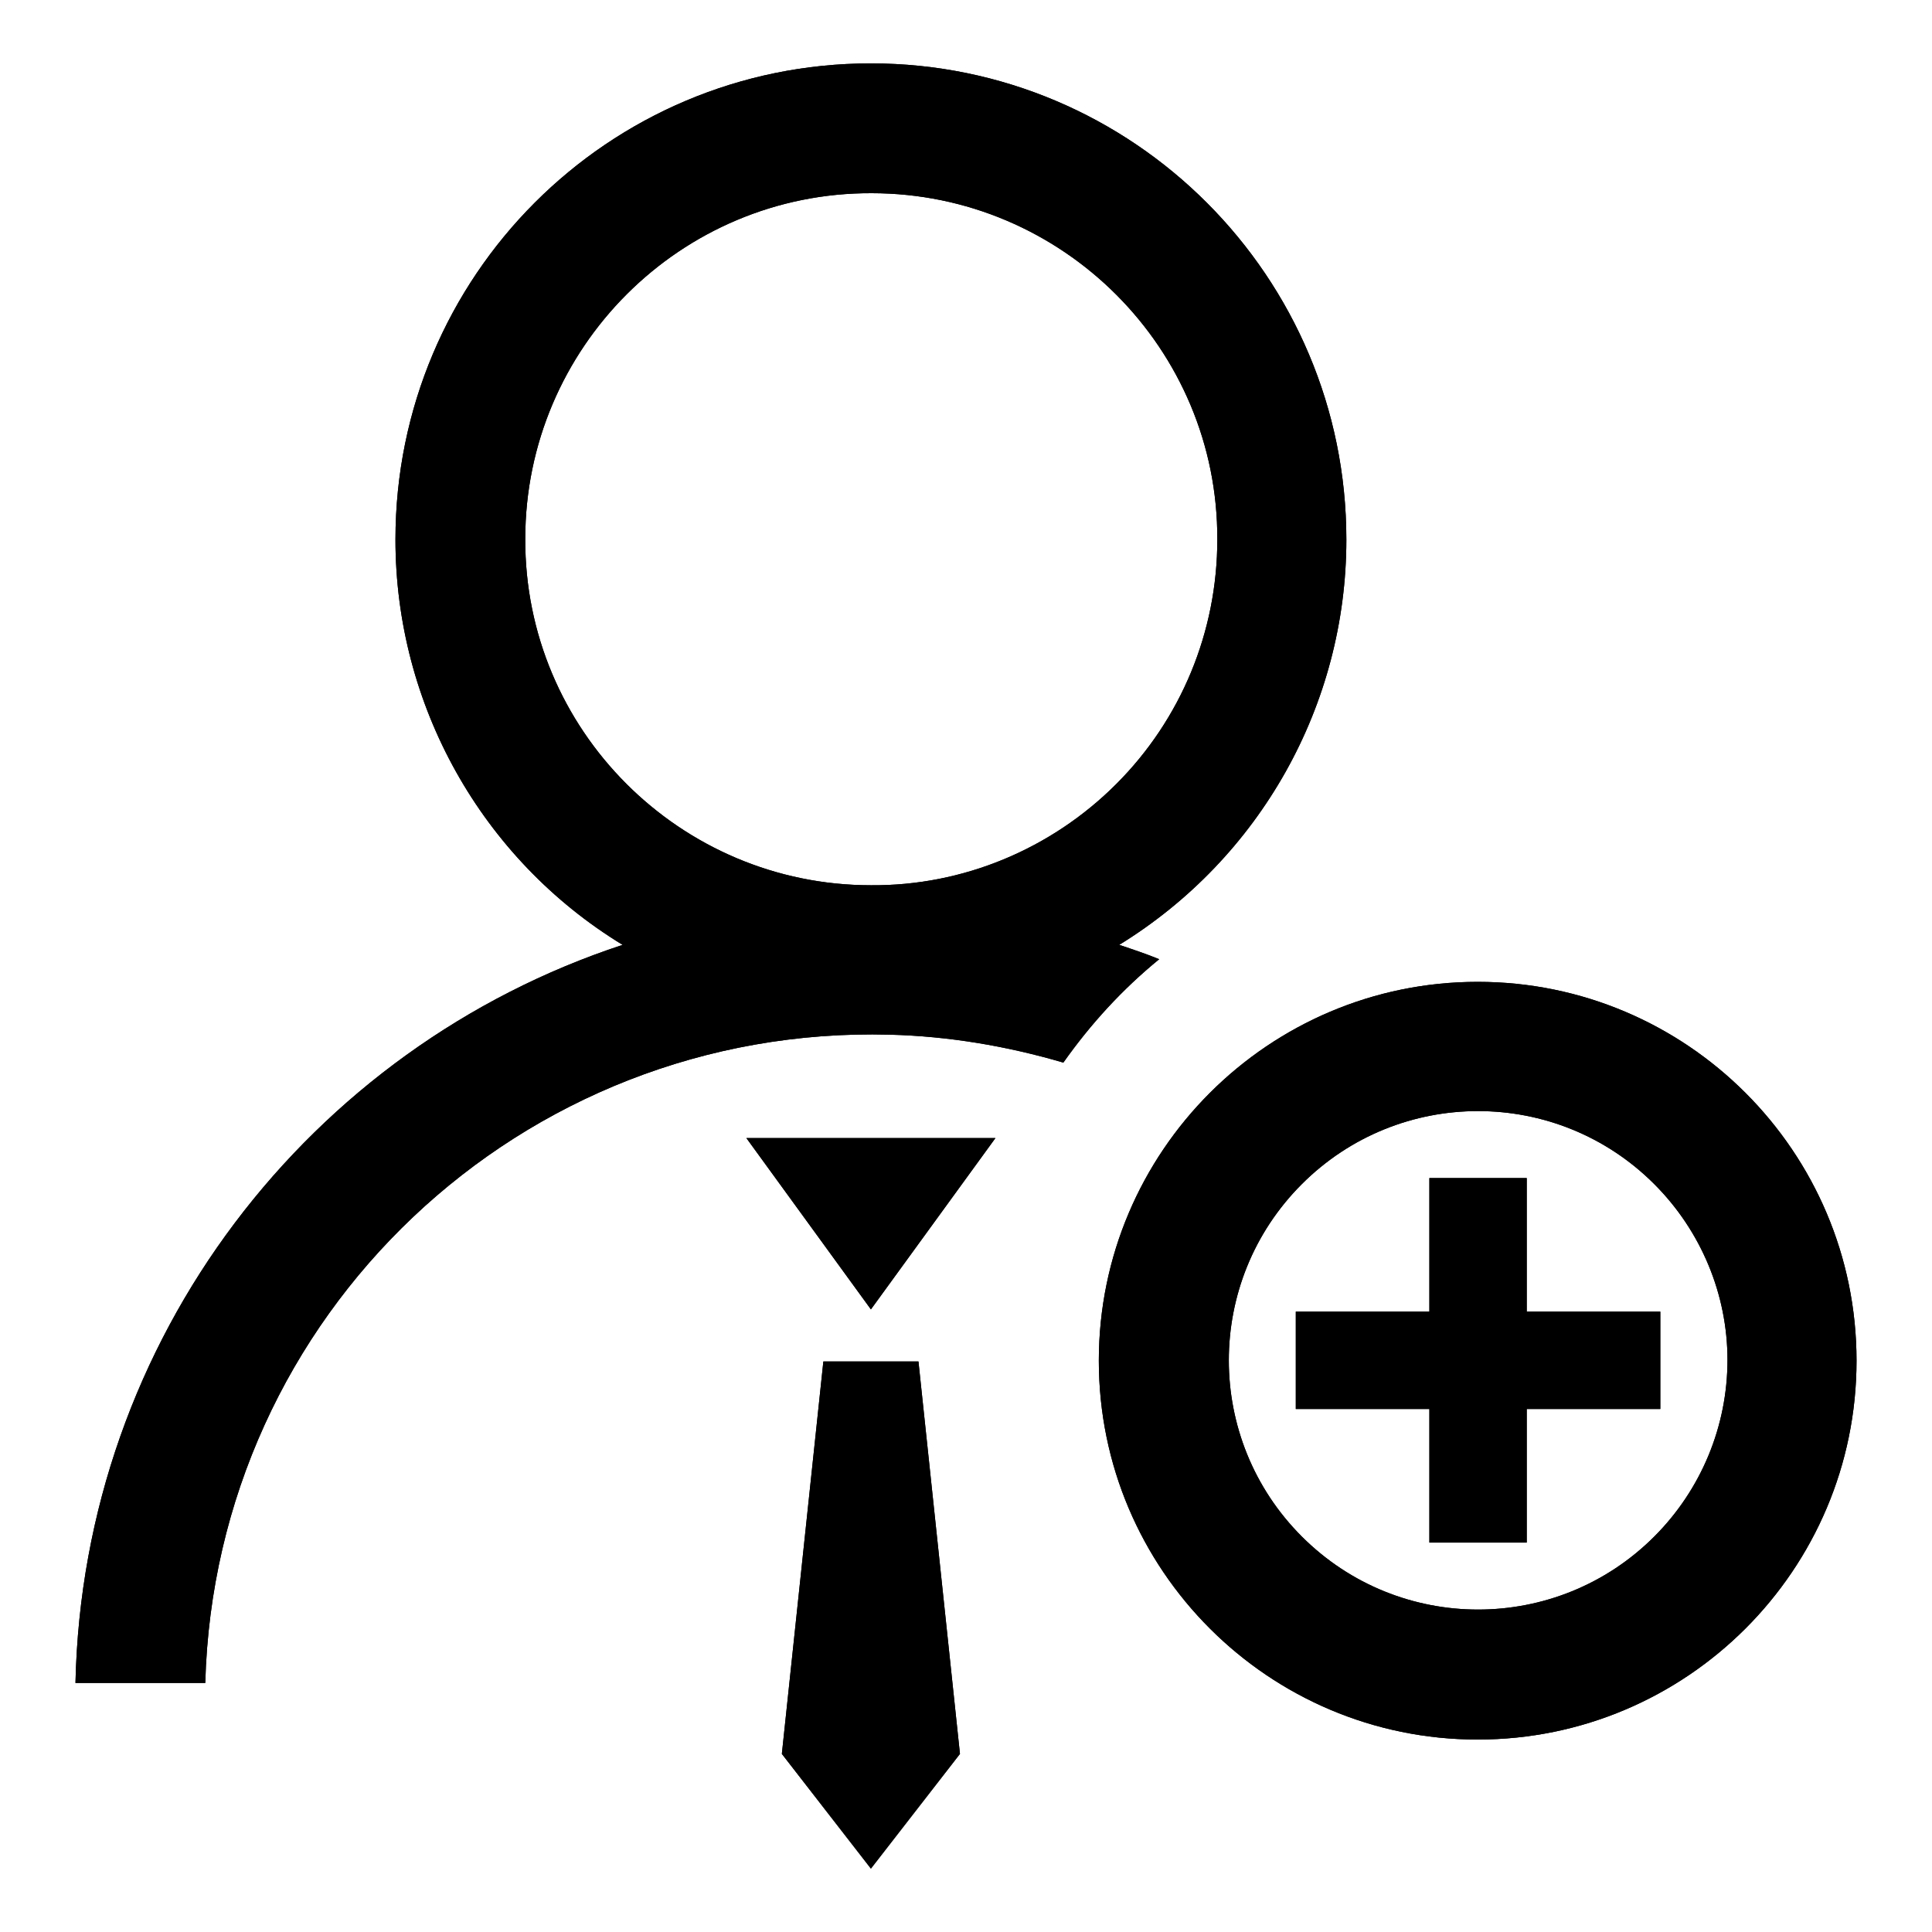
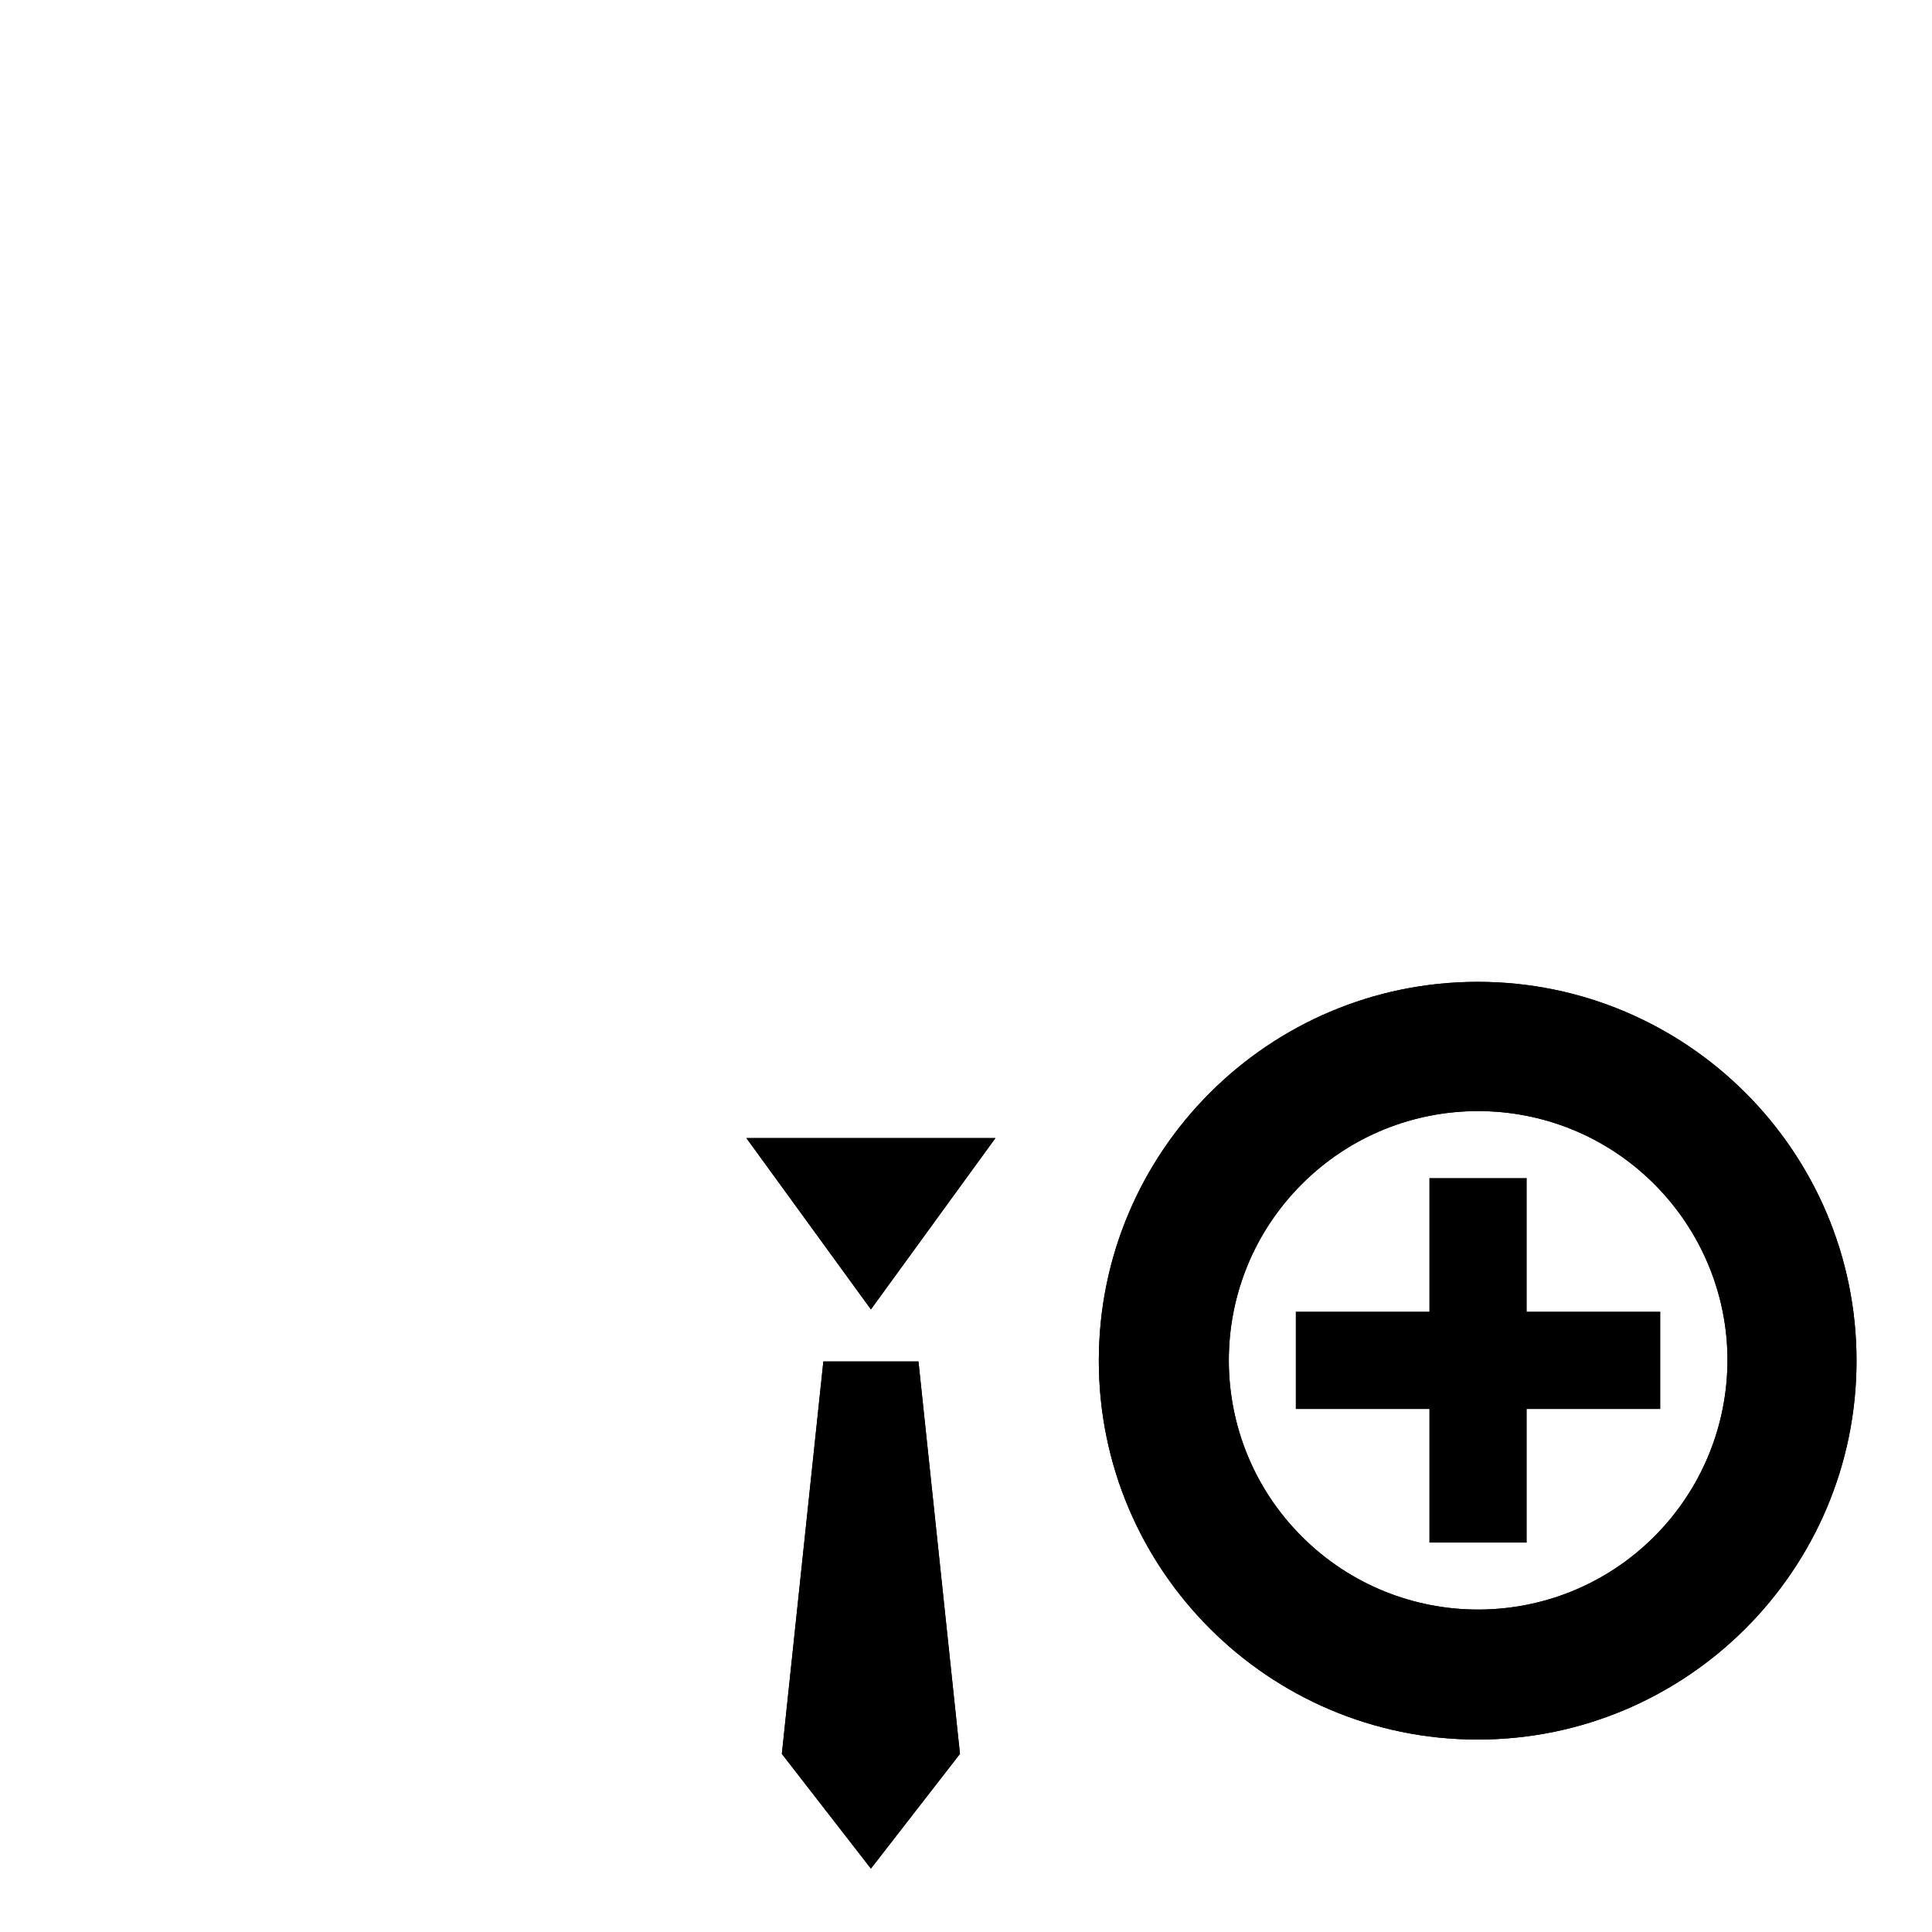
<svg xmlns="http://www.w3.org/2000/svg" version="1.1" x="0px" y="0px" viewBox="0 0 256 256" enable-background="new 0 0 256 256" xml:space="preserve">
  <g>
-     <path fill="#000000" d="M153.6,127.1c-1.7-0.7-3.5-1.3-5.3-1.9c18.7-11.5,30.1-31.8,30.1-53.7c0-34.8-28.2-63.1-63-63.1 c-34.8,0-63,28.2-63,63.1c0,21.9,11.4,42.3,30.1,53.7C41.1,138.8,11,177.3,10,223h17.2c1.3-48.8,41.9-87.2,90.7-85.9 c7.8,0.2,15.5,1.5,23,3.7C144.5,135.7,148.7,131.1,153.6,127.1L153.6,127.1z M115.4,117.3c-25.3,0-45.9-20.6-45.8-45.9 c0-25.3,20.6-45.9,45.9-45.8c25.3,0,45.9,20.6,45.8,45.9c0,12.2-4.8,23.8-13.4,32.4C139.3,112.5,127.6,117.4,115.4,117.3z" />
    <path fill="#000000" d="M115.4,173.5l16.5-22.7h-33L115.4,173.5L115.4,173.5z M109.1,180.4l-5.5,52l11.8,15.2l11.8-15.2l-5.5-52 H109.1L109.1,180.4z M195.8,130.1c-27.7,0-50.2,22.5-50.2,50.2s22.5,50.2,50.2,50.2s50.2-22.5,50.2-50.2S223.5,130.1,195.8,130.1z  M219.2,203.6c-12.9,12.9-33.8,12.9-46.7,0c-12.9-12.9-12.9-33.8,0-46.7c12.9-12.9,33.8-12.9,46.7,0c6.2,6.2,9.7,14.6,9.7,23.3 C228.9,189,225.4,197.4,219.2,203.6L219.2,203.6z" />
    <path fill="#000000" d="M202.3,156.1h-12.9v17.7h-17.7v12.9h17.7v17.7h12.9v-17.7H220v-12.9h-17.7V156.1L202.3,156.1z" />
-     <path fill="#000000" d="M153.6,127.1c-1.7-0.7-3.5-1.3-5.3-1.9c18.7-11.5,30.1-31.8,30.1-53.7c0-34.8-28.2-63.1-63-63.1 c-34.8,0-63,28.2-63,63.1c0,21.9,11.4,42.3,30.1,53.7C41.1,138.8,11,177.3,10,223h17.2c1.3-48.8,41.9-87.2,90.7-85.9 c7.8,0.2,15.5,1.5,23,3.7C144.5,135.7,148.7,131.1,153.6,127.1L153.6,127.1z M115.4,117.3c-25.3,0-45.9-20.6-45.8-45.9 c0-25.3,20.6-45.9,45.9-45.8c25.3,0,45.9,20.6,45.8,45.9c0,12.2-4.8,23.8-13.4,32.4C139.3,112.5,127.6,117.4,115.4,117.3z" />
    <path fill="#000000" d="M115.4,173.5l16.5-22.7h-33L115.4,173.5L115.4,173.5z M109.1,180.4l-5.5,52l11.8,15.2l11.8-15.2l-5.5-52 H109.1L109.1,180.4z M195.8,130.1c-27.7,0-50.2,22.5-50.2,50.2s22.5,50.2,50.2,50.2s50.2-22.5,50.2-50.2S223.5,130.1,195.8,130.1z  M219.2,203.6c-12.9,12.9-33.8,12.9-46.7,0c-12.9-12.9-12.9-33.8,0-46.7c12.9-12.9,33.8-12.9,46.7,0c6.2,6.2,9.7,14.6,9.7,23.3 C228.9,189,225.4,197.4,219.2,203.6L219.2,203.6z" />
-     <path fill="#000000" d="M202.3,156.1h-12.9v17.7h-17.7v12.9h17.7v17.7h12.9v-17.7H220v-12.9h-17.7V156.1L202.3,156.1z" />
  </g>
</svg>